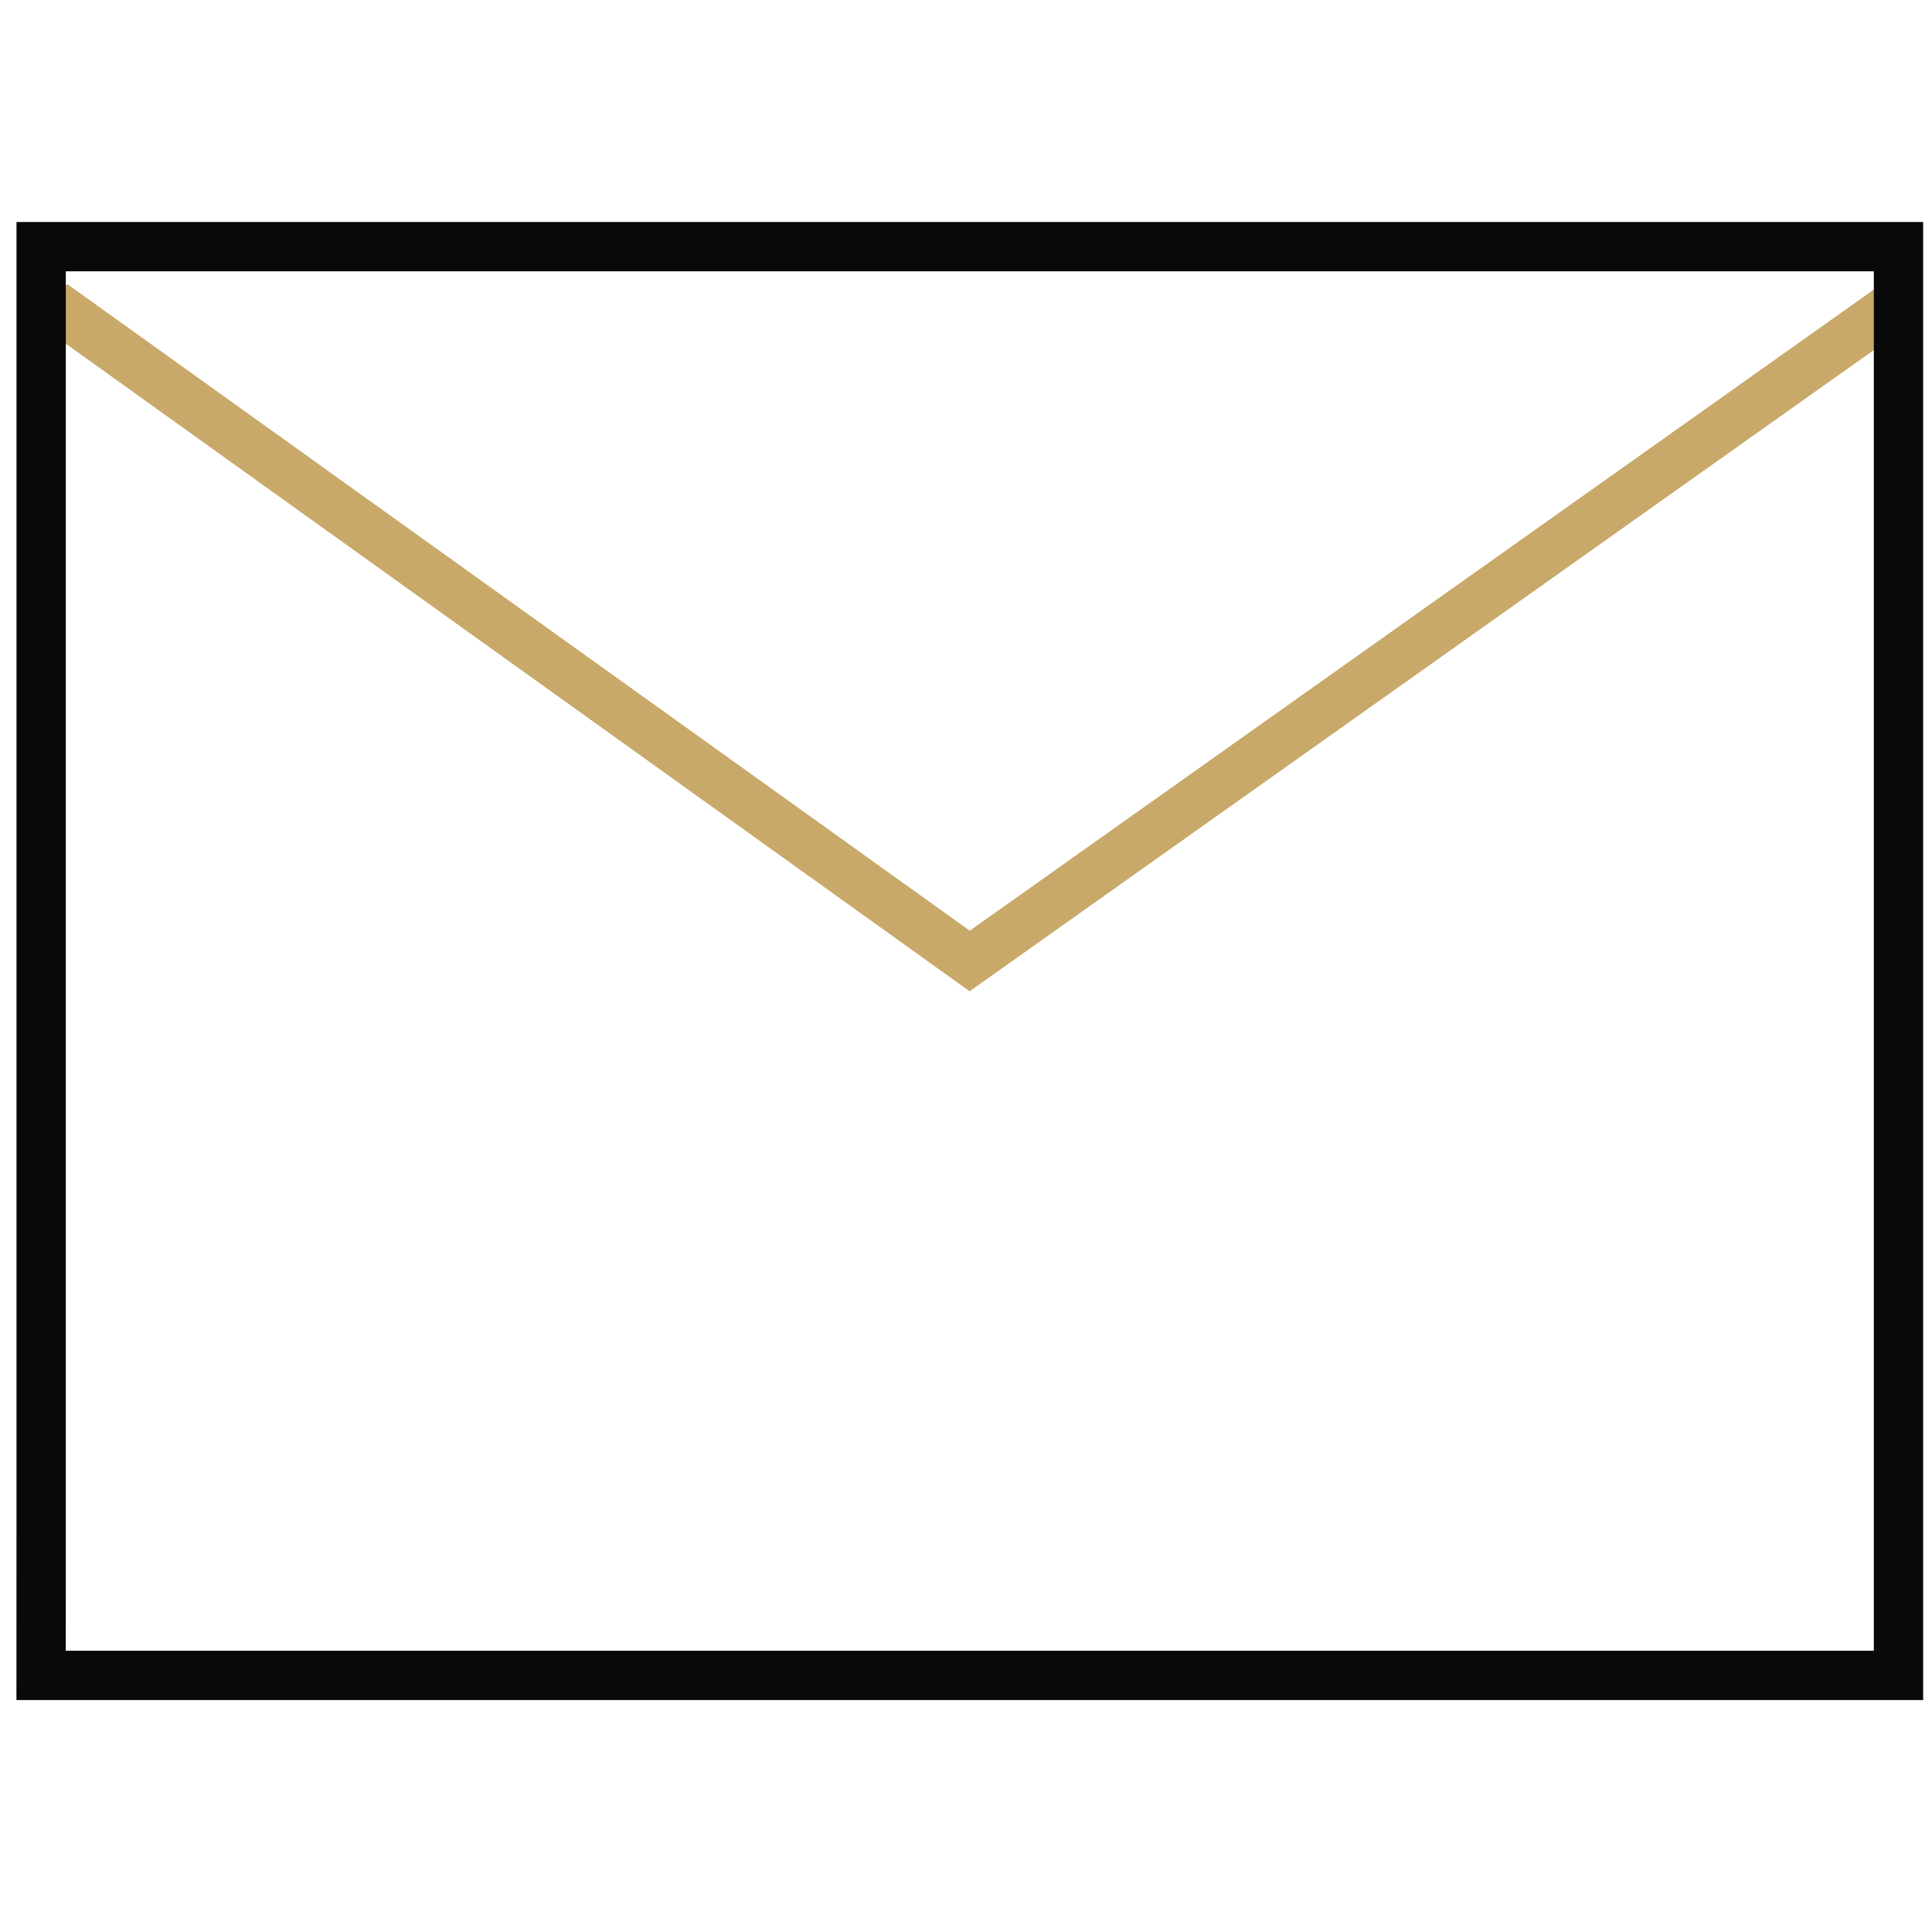
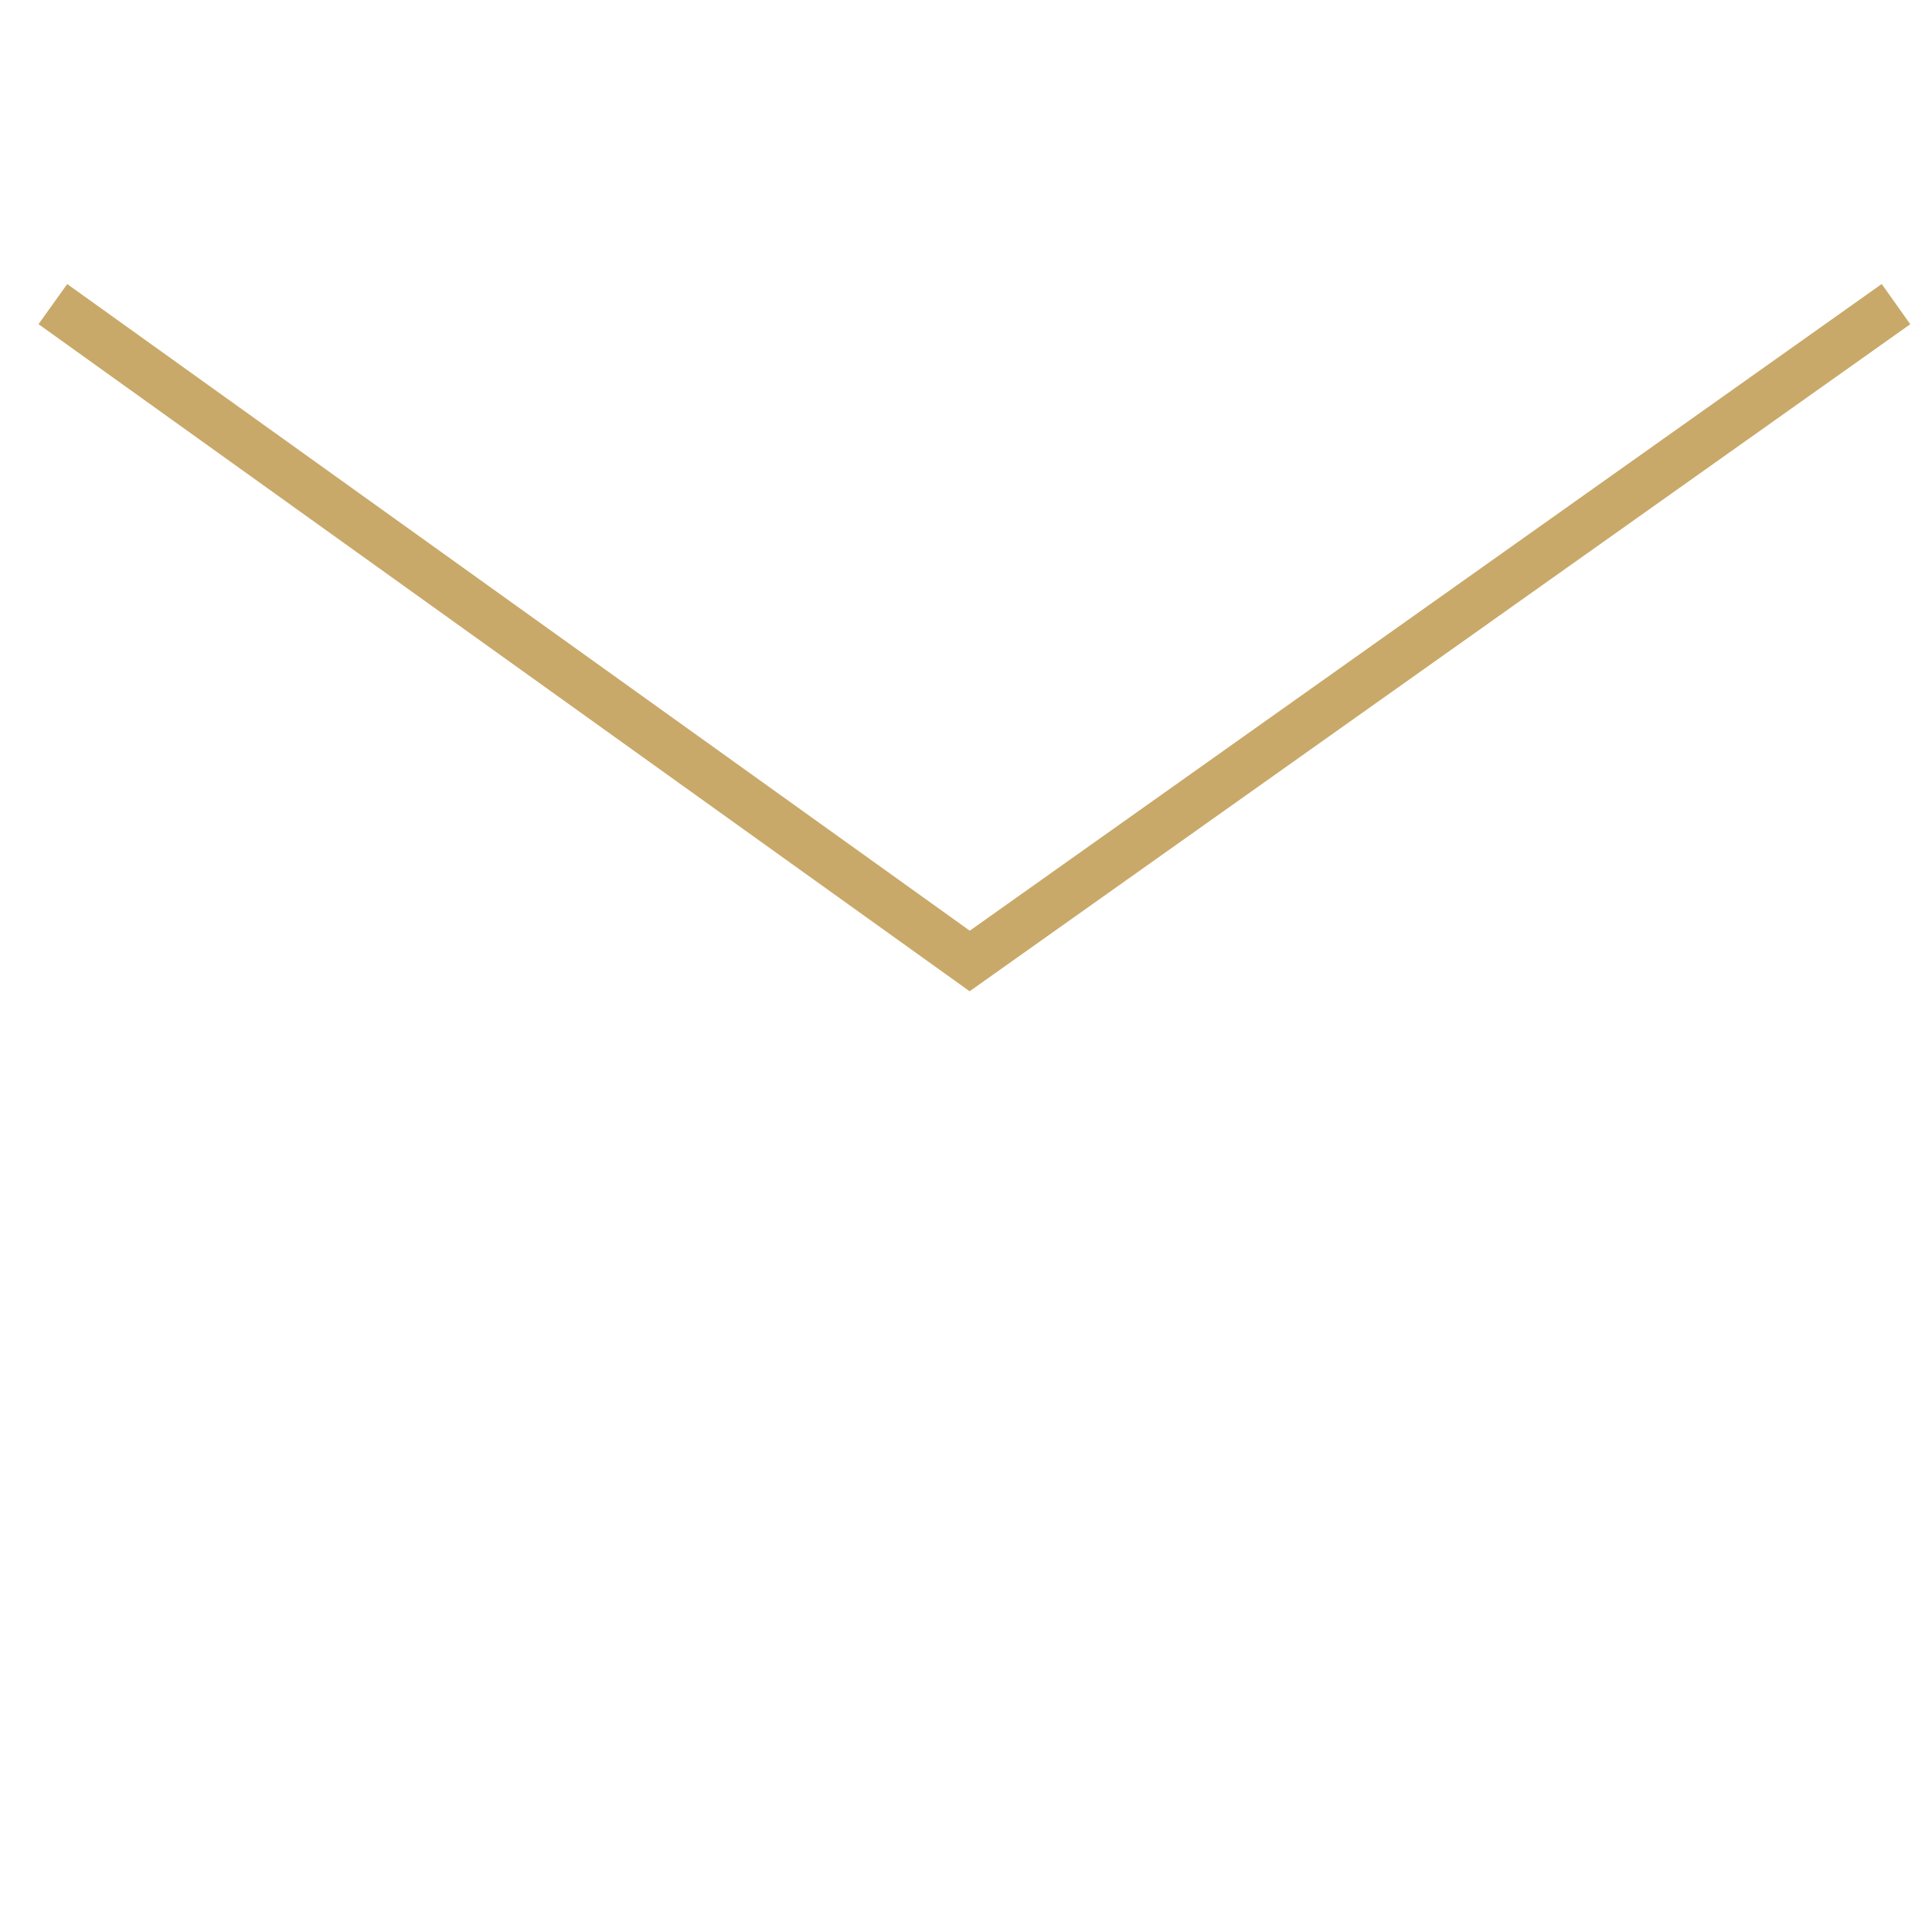
<svg xmlns="http://www.w3.org/2000/svg" width="47" height="47" viewBox="0 0 47 47" fill="none">
  <path d="M1.286 7.398L23.59 23.378L46.124 7.398" stroke="#C9A969" stroke-width="1.2" stroke-miterlimit="10" />
-   <path d="M46.185 40.758H1C1 40.758 1.001 39.2 1.001 37.282V6C1.001 6 2.558 6 4.476 6H42.71C44.628 6 46.185 6 46.185 6V37.282C46.185 39.2 46.185 40.758 46.185 40.758Z" stroke="#090909" stroke-width="1.2" stroke-miterlimit="10" />
</svg>